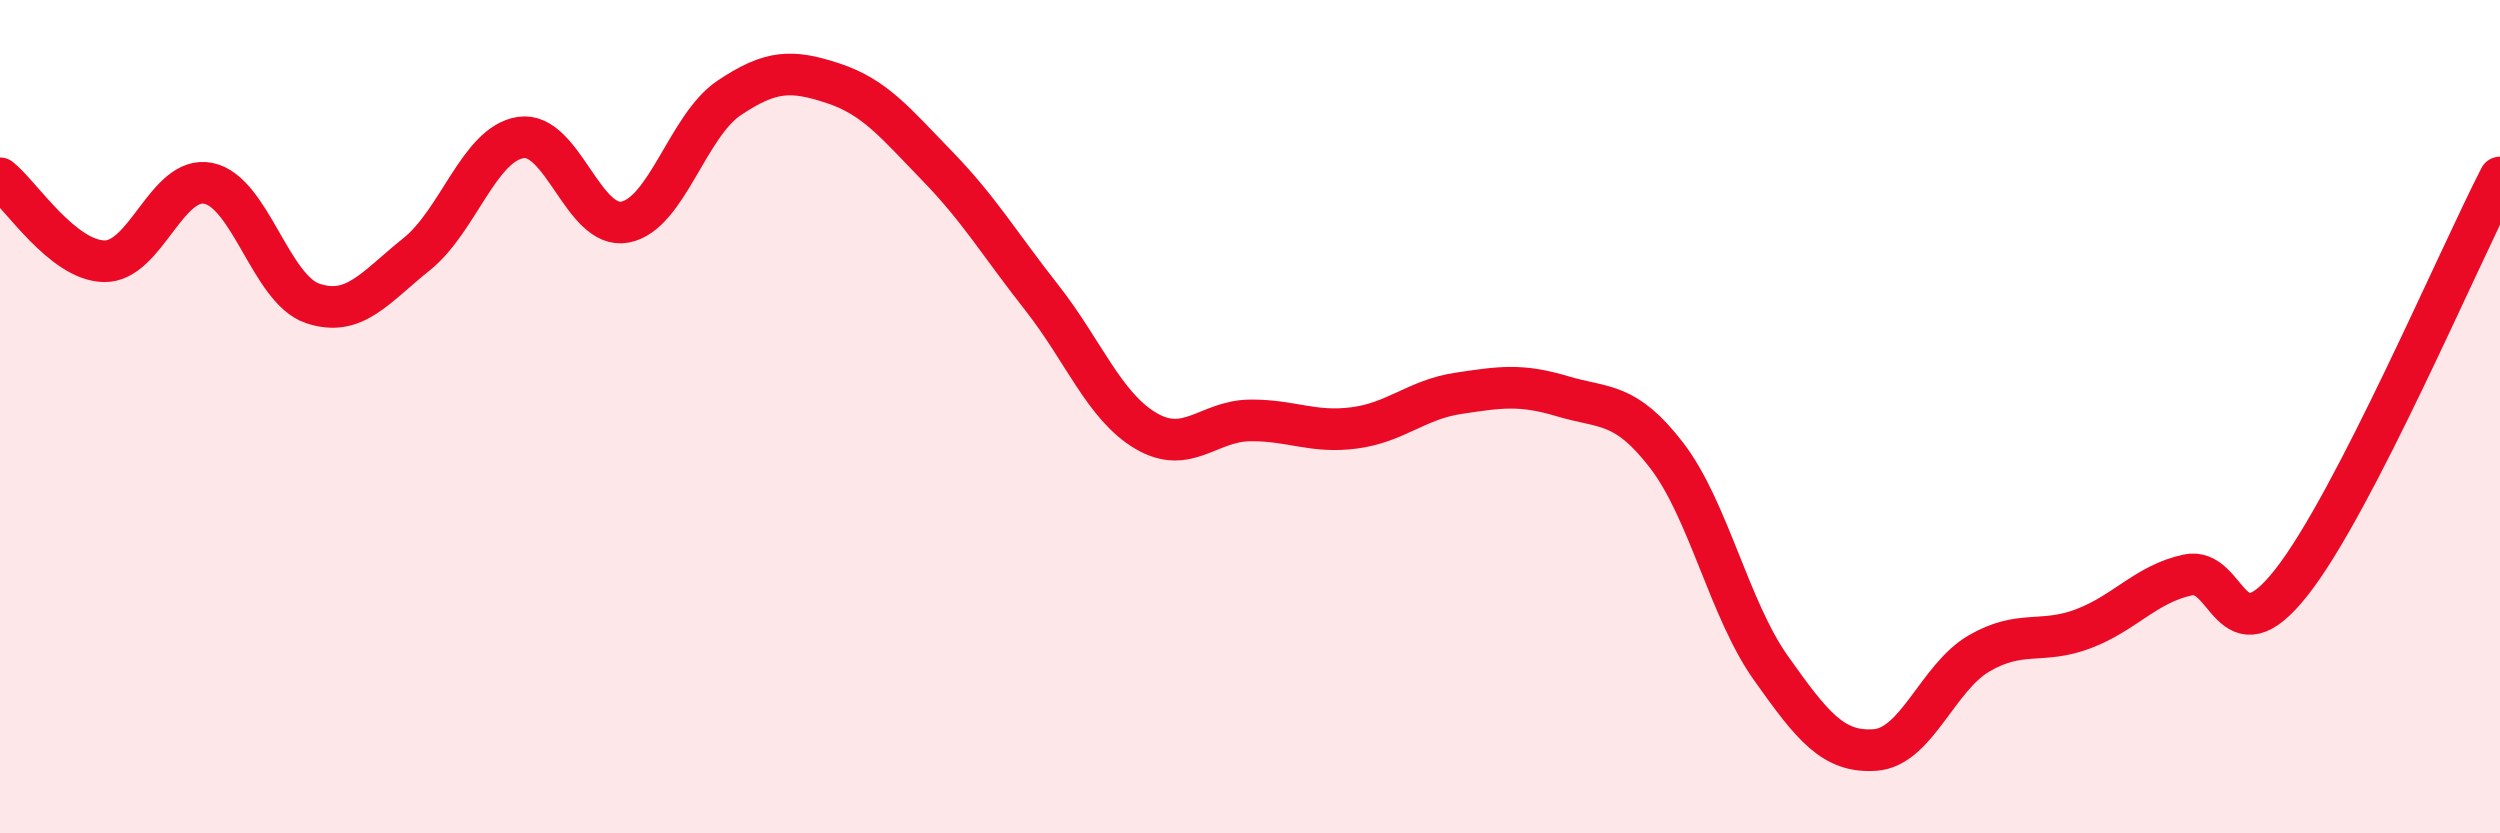
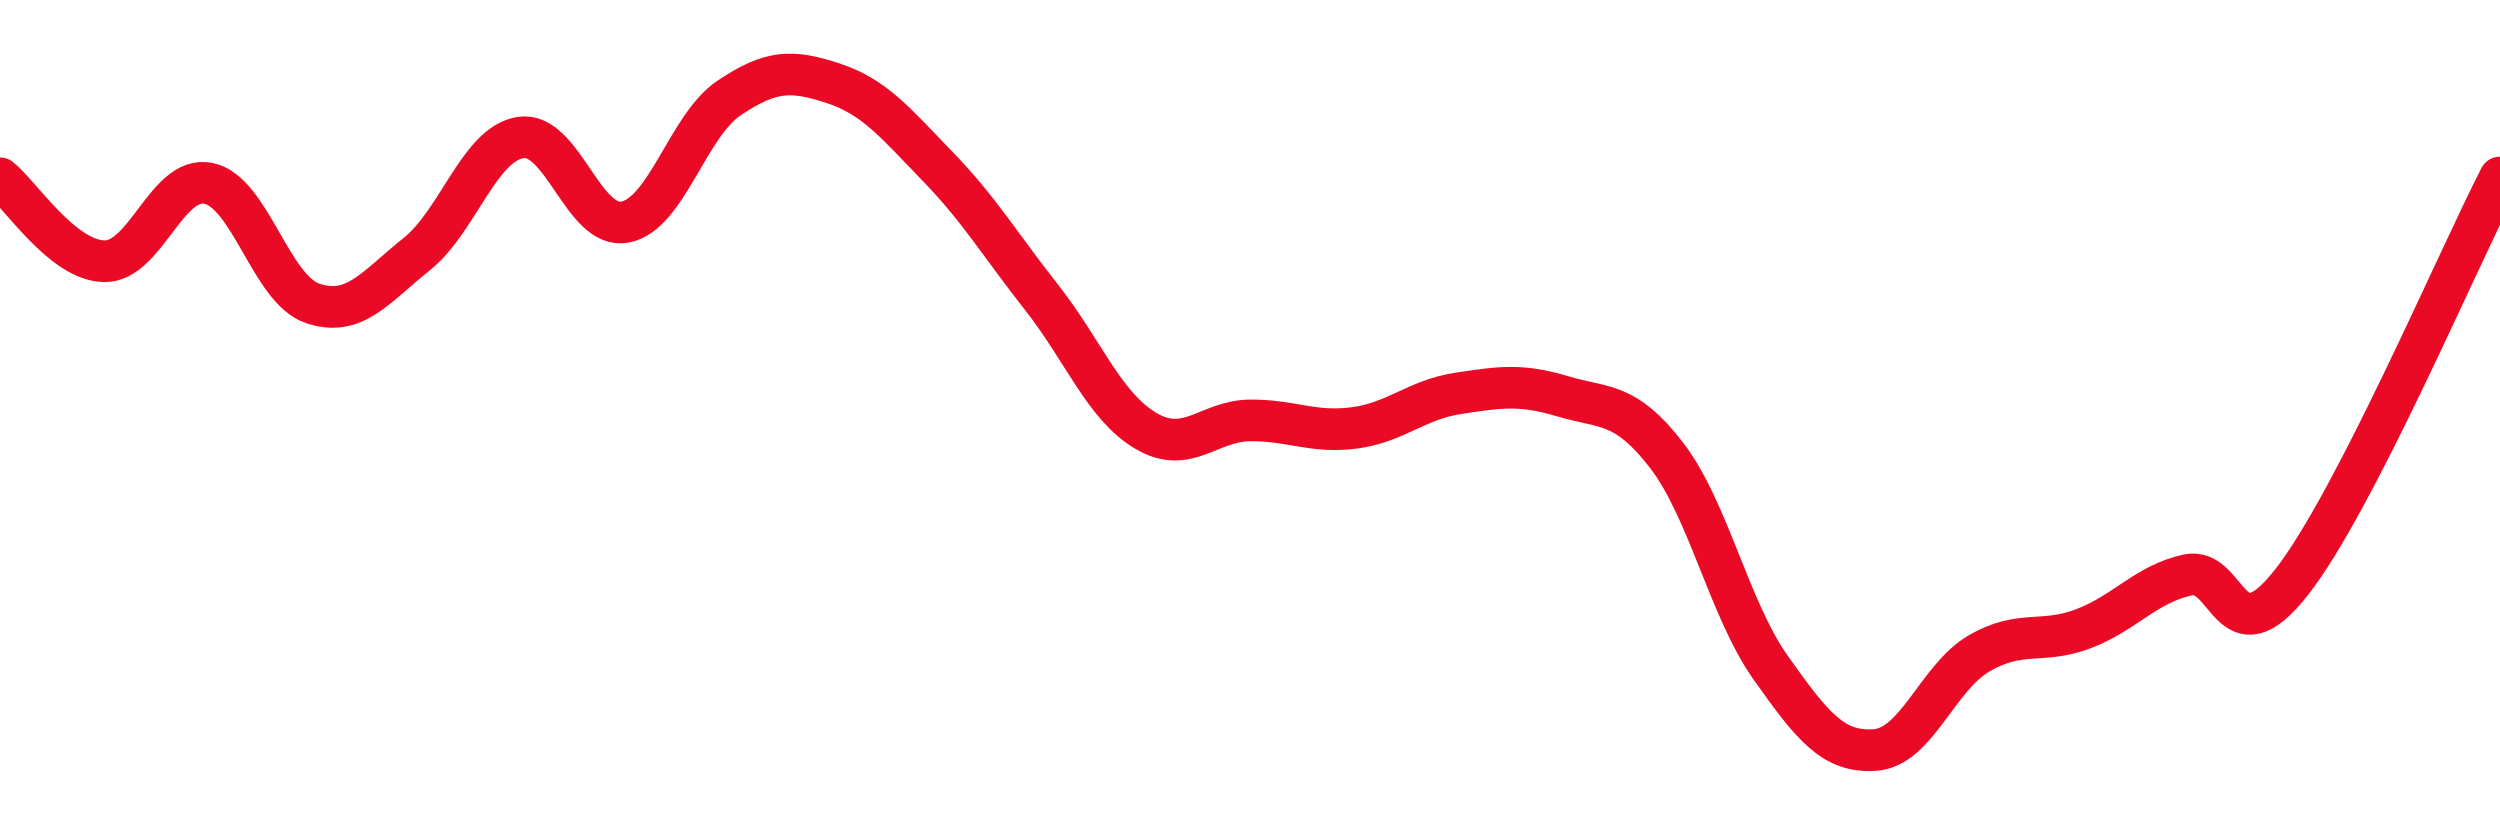
<svg xmlns="http://www.w3.org/2000/svg" width="60" height="20" viewBox="0 0 60 20">
-   <path d="M 0,4.28 C 0.5,4.68 1.5,6.25 2.5,6.27 C 3.5,6.29 4,4.2 5,4.4 C 6,4.6 6.5,6.94 7.5,7.28 C 8.5,7.62 9,6.9 10,6.1 C 11,5.3 11.5,3.45 12.5,3.3 C 13.5,3.15 14,5.52 15,5.33 C 16,5.14 16.5,3.02 17.5,2.35 C 18.5,1.68 19,1.67 20,2 C 21,2.33 21.5,2.96 22.5,3.99 C 23.5,5.02 24,5.87 25,7.14 C 26,8.41 26.5,9.75 27.5,10.34 C 28.5,10.93 29,10.1 30,10.09 C 31,10.08 31.5,10.4 32.5,10.27 C 33.5,10.14 34,9.59 35,9.44 C 36,9.29 36.5,9.21 37.5,9.51 C 38.5,9.81 39,9.63 40,10.93 C 41,12.23 41.5,14.62 42.5,16.03 C 43.5,17.44 44,18.07 45,18 C 46,17.93 46.5,16.26 47.5,15.68 C 48.5,15.1 49,15.47 50,15.09 C 51,14.71 51.5,14.02 52.5,13.8 C 53.5,13.58 53.5,15.88 55,13.97 C 56.5,12.06 59,6.2 60,4.26L60 20L0 20Z" fill="#EB0A25" opacity="0.1" stroke-linecap="round" stroke-linejoin="round" />
  <path d="M 0,4.28 C 0.5,4.68 1.5,6.25 2.5,6.27 C 3.5,6.29 4,4.2 5,4.4 C 6,4.6 6.5,6.94 7.5,7.28 C 8.5,7.62 9,6.9 10,6.1 C 11,5.3 11.5,3.45 12.5,3.3 C 13.5,3.15 14,5.52 15,5.33 C 16,5.14 16.5,3.02 17.5,2.35 C 18.5,1.68 19,1.67 20,2 C 21,2.33 21.5,2.96 22.5,3.99 C 23.5,5.02 24,5.87 25,7.14 C 26,8.41 26.5,9.75 27.5,10.34 C 28.5,10.93 29,10.1 30,10.09 C 31,10.08 31.5,10.4 32.5,10.27 C 33.5,10.14 34,9.59 35,9.44 C 36,9.29 36.5,9.21 37.5,9.51 C 38.5,9.81 39,9.63 40,10.93 C 41,12.23 41.5,14.62 42.5,16.03 C 43.5,17.44 44,18.07 45,18 C 46,17.93 46.5,16.26 47.5,15.68 C 48.5,15.1 49,15.47 50,15.09 C 51,14.71 51.5,14.02 52.5,13.8 C 53.5,13.58 53.5,15.88 55,13.97 C 56.5,12.06 59,6.2 60,4.26" stroke="#EB0A25" stroke-width="1" fill="none" stroke-linecap="round" stroke-linejoin="round" />
</svg>